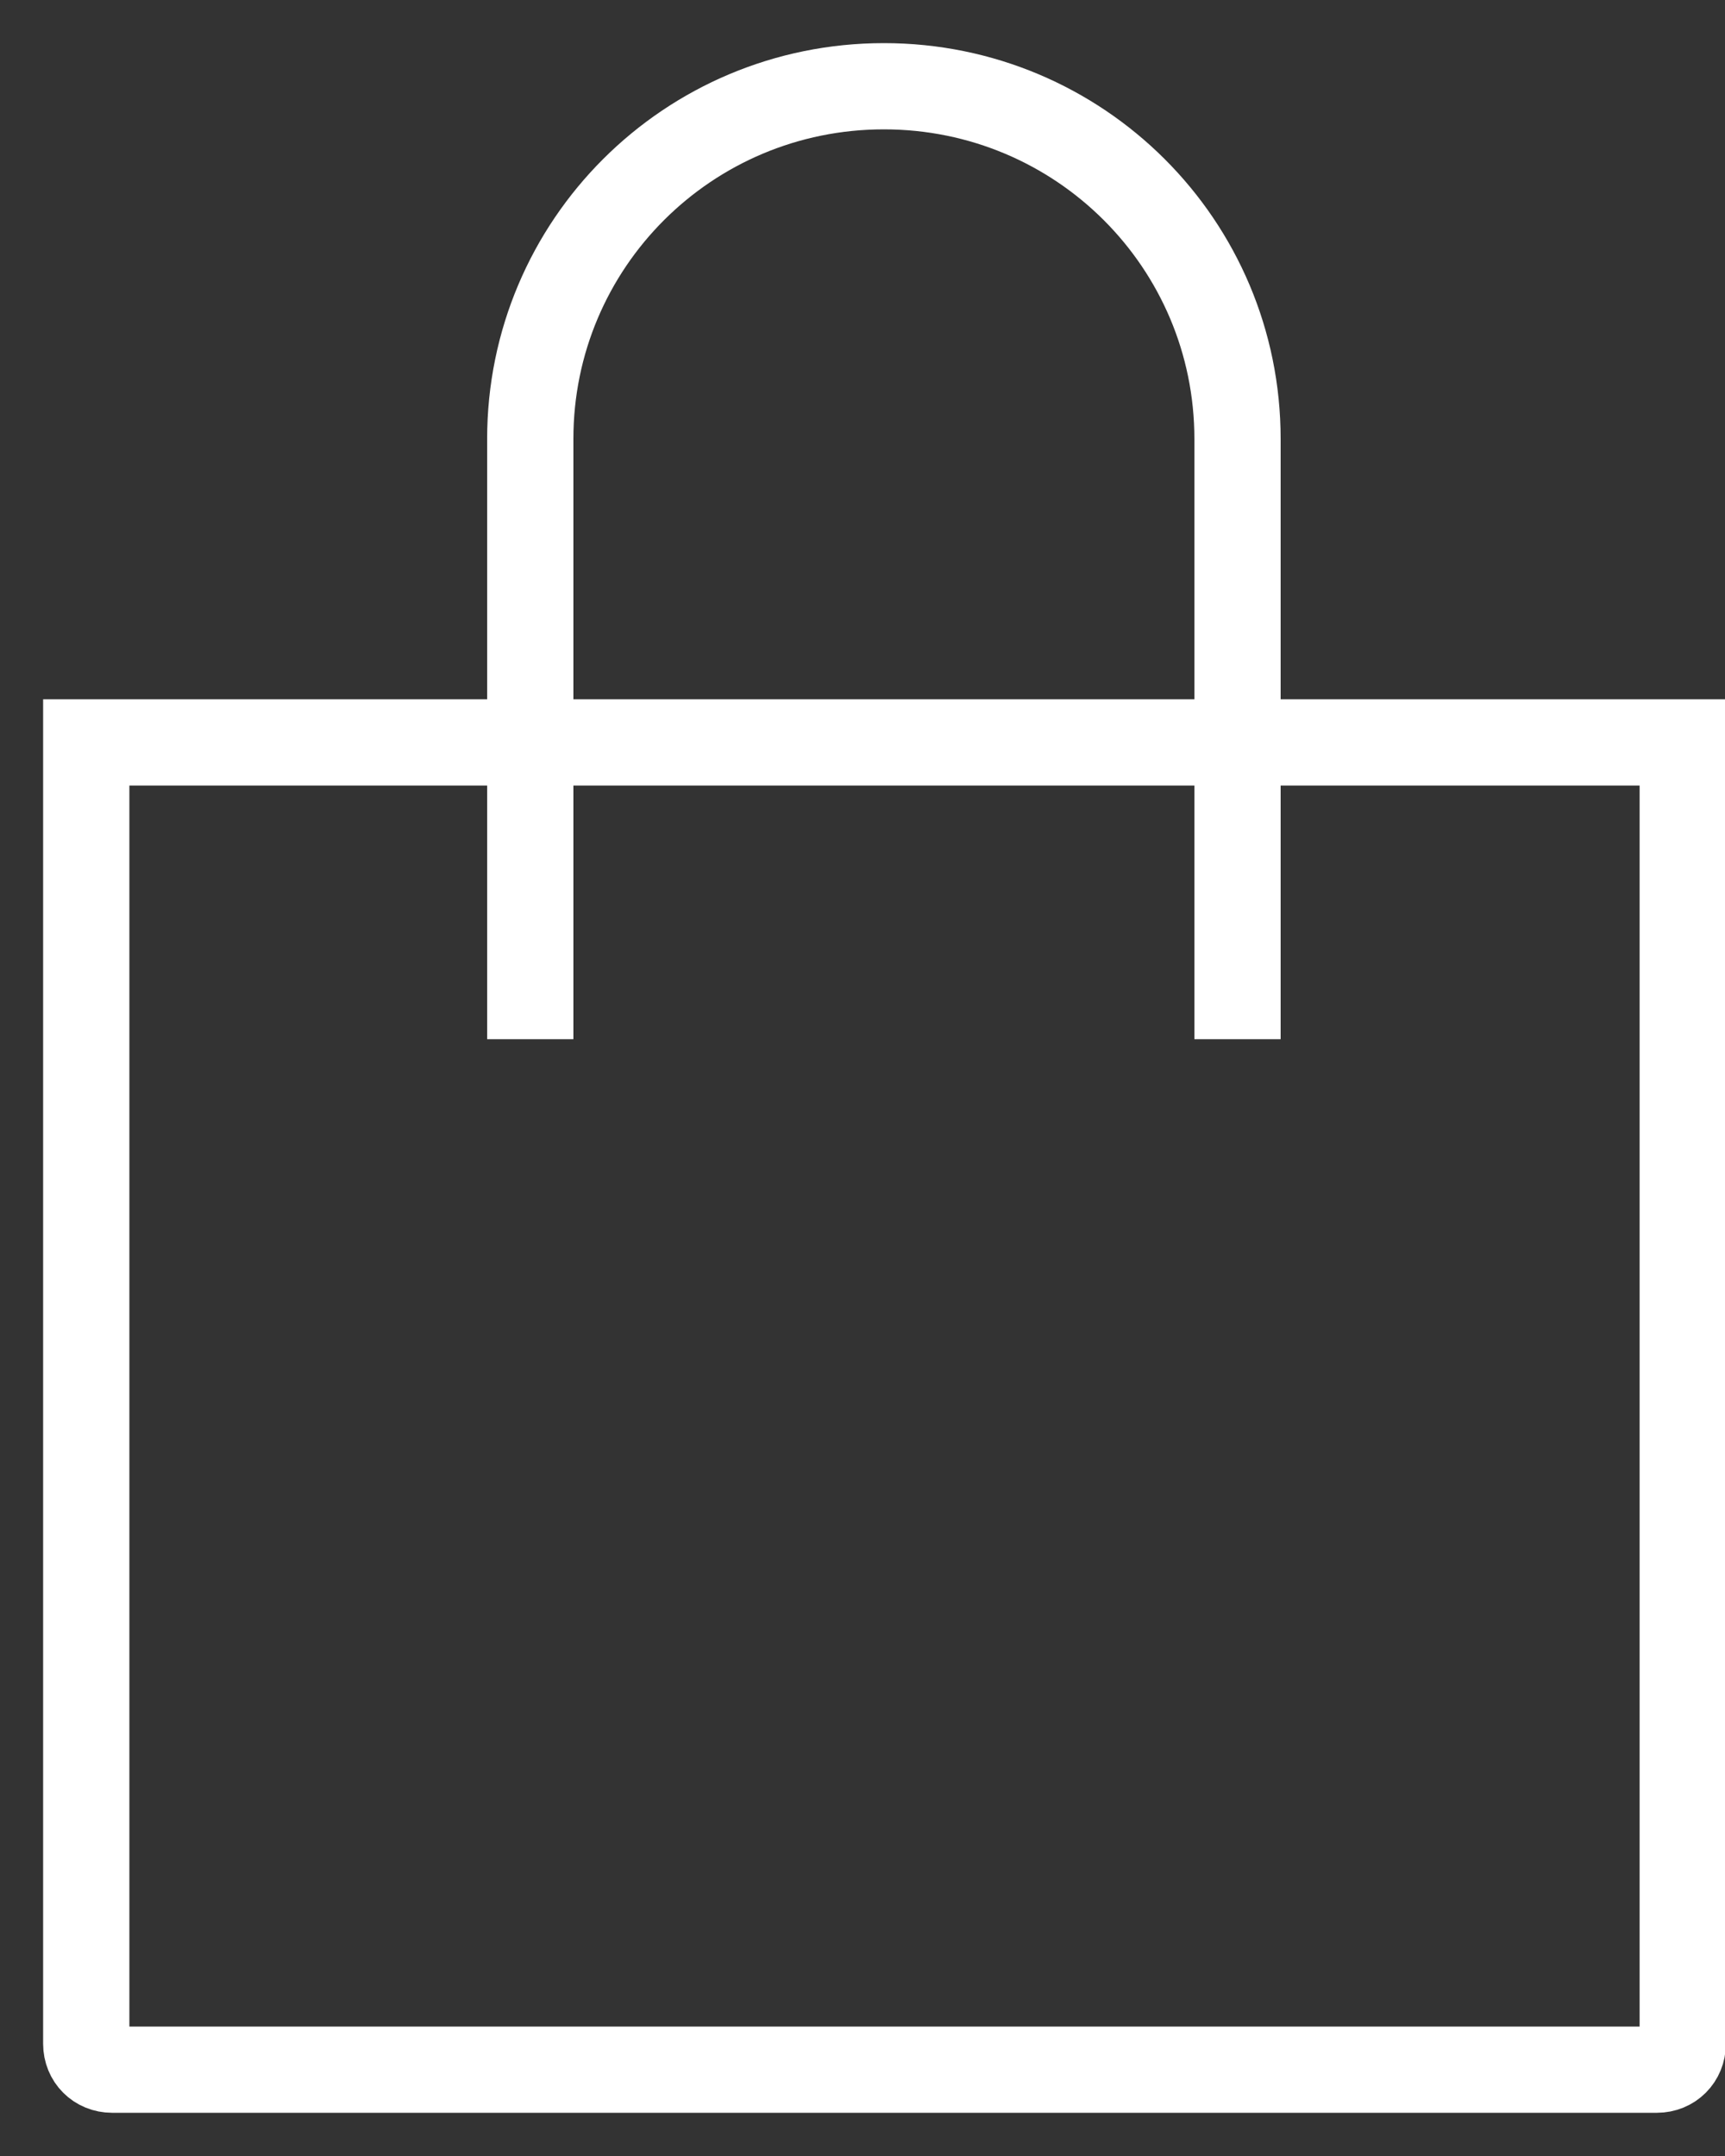
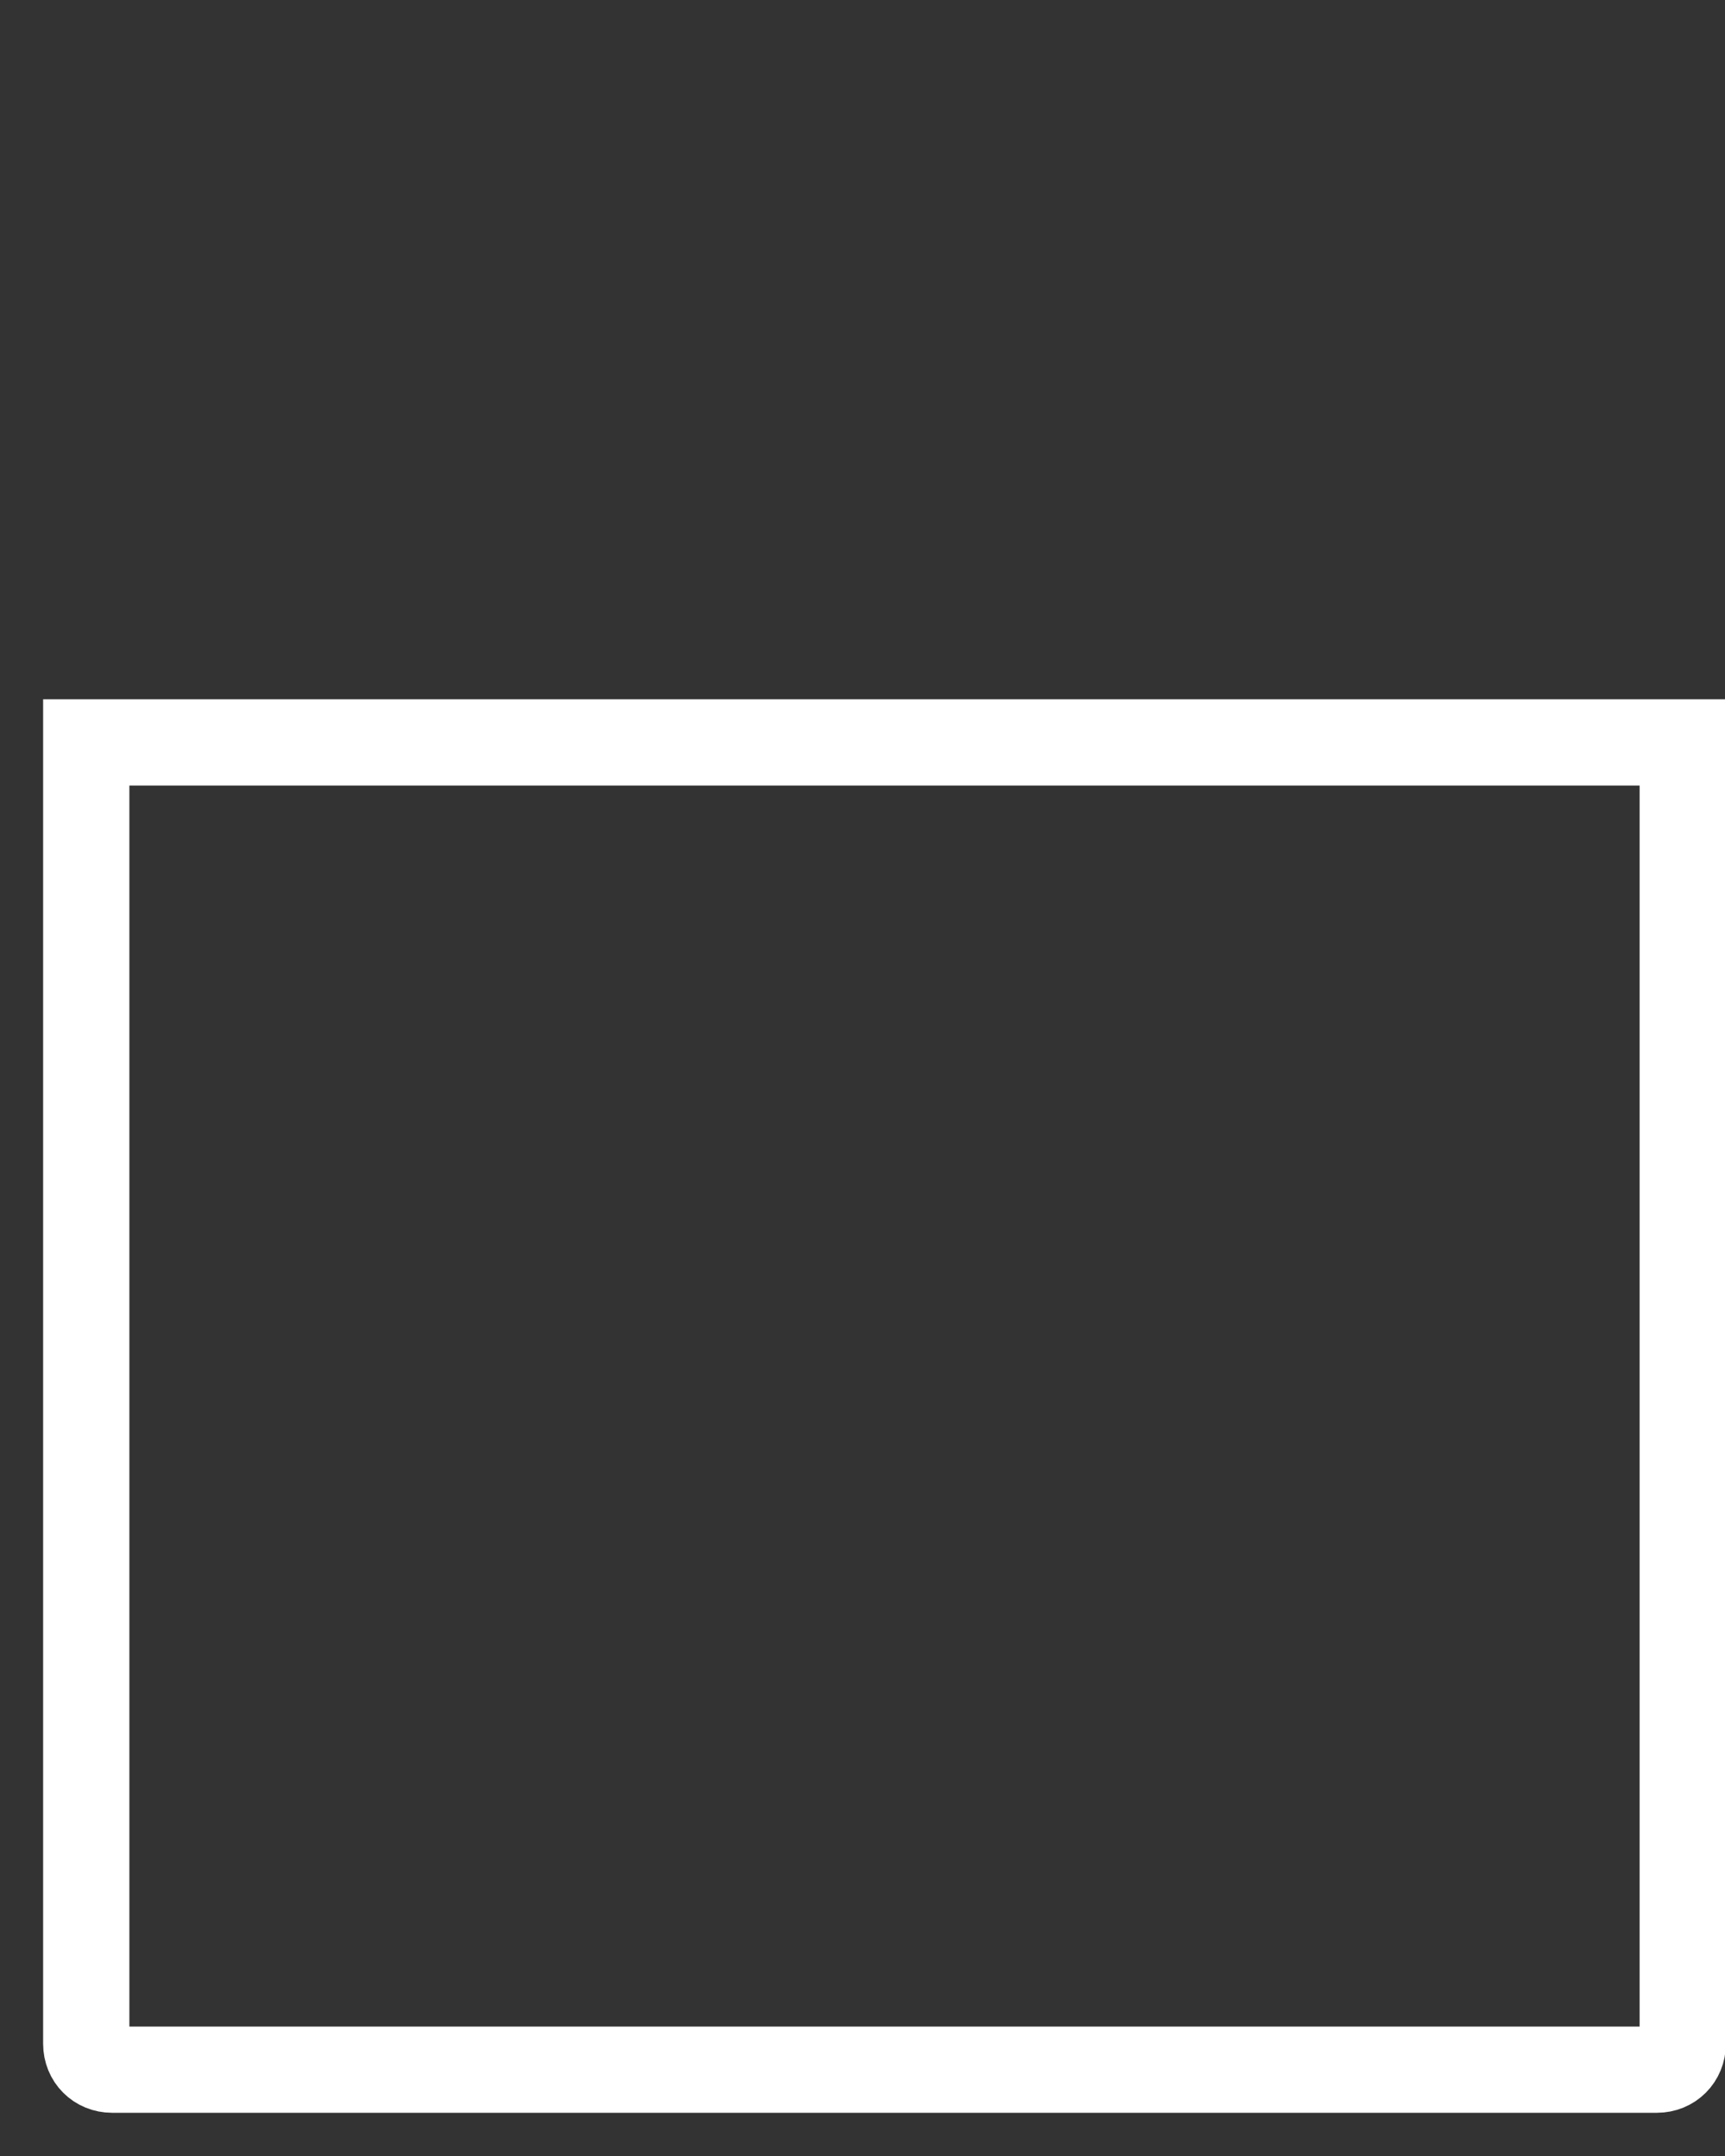
<svg xmlns="http://www.w3.org/2000/svg" width="20" height="25" viewBox="0 0 20 25" fill="none">
  <rect x="0" y="0" width="20" height="25" fill="#333333" stroke="none" />
  <path d="M1 8.609H19.51V23.699C19.51 23.869 19.38 23.999 19.21 23.999H1.3C1.13 23.999 1 23.869 1 23.699V8.609Z" stroke="white" stroke-miterlimit="10" />
-   <path d="M14.348 12.05V5.09C14.348 2.83 12.518 1 10.248 1C7.978 1 6.148 2.83 6.148 5.09V12.05" stroke="white" stroke-miterlimit="10" />
</svg>